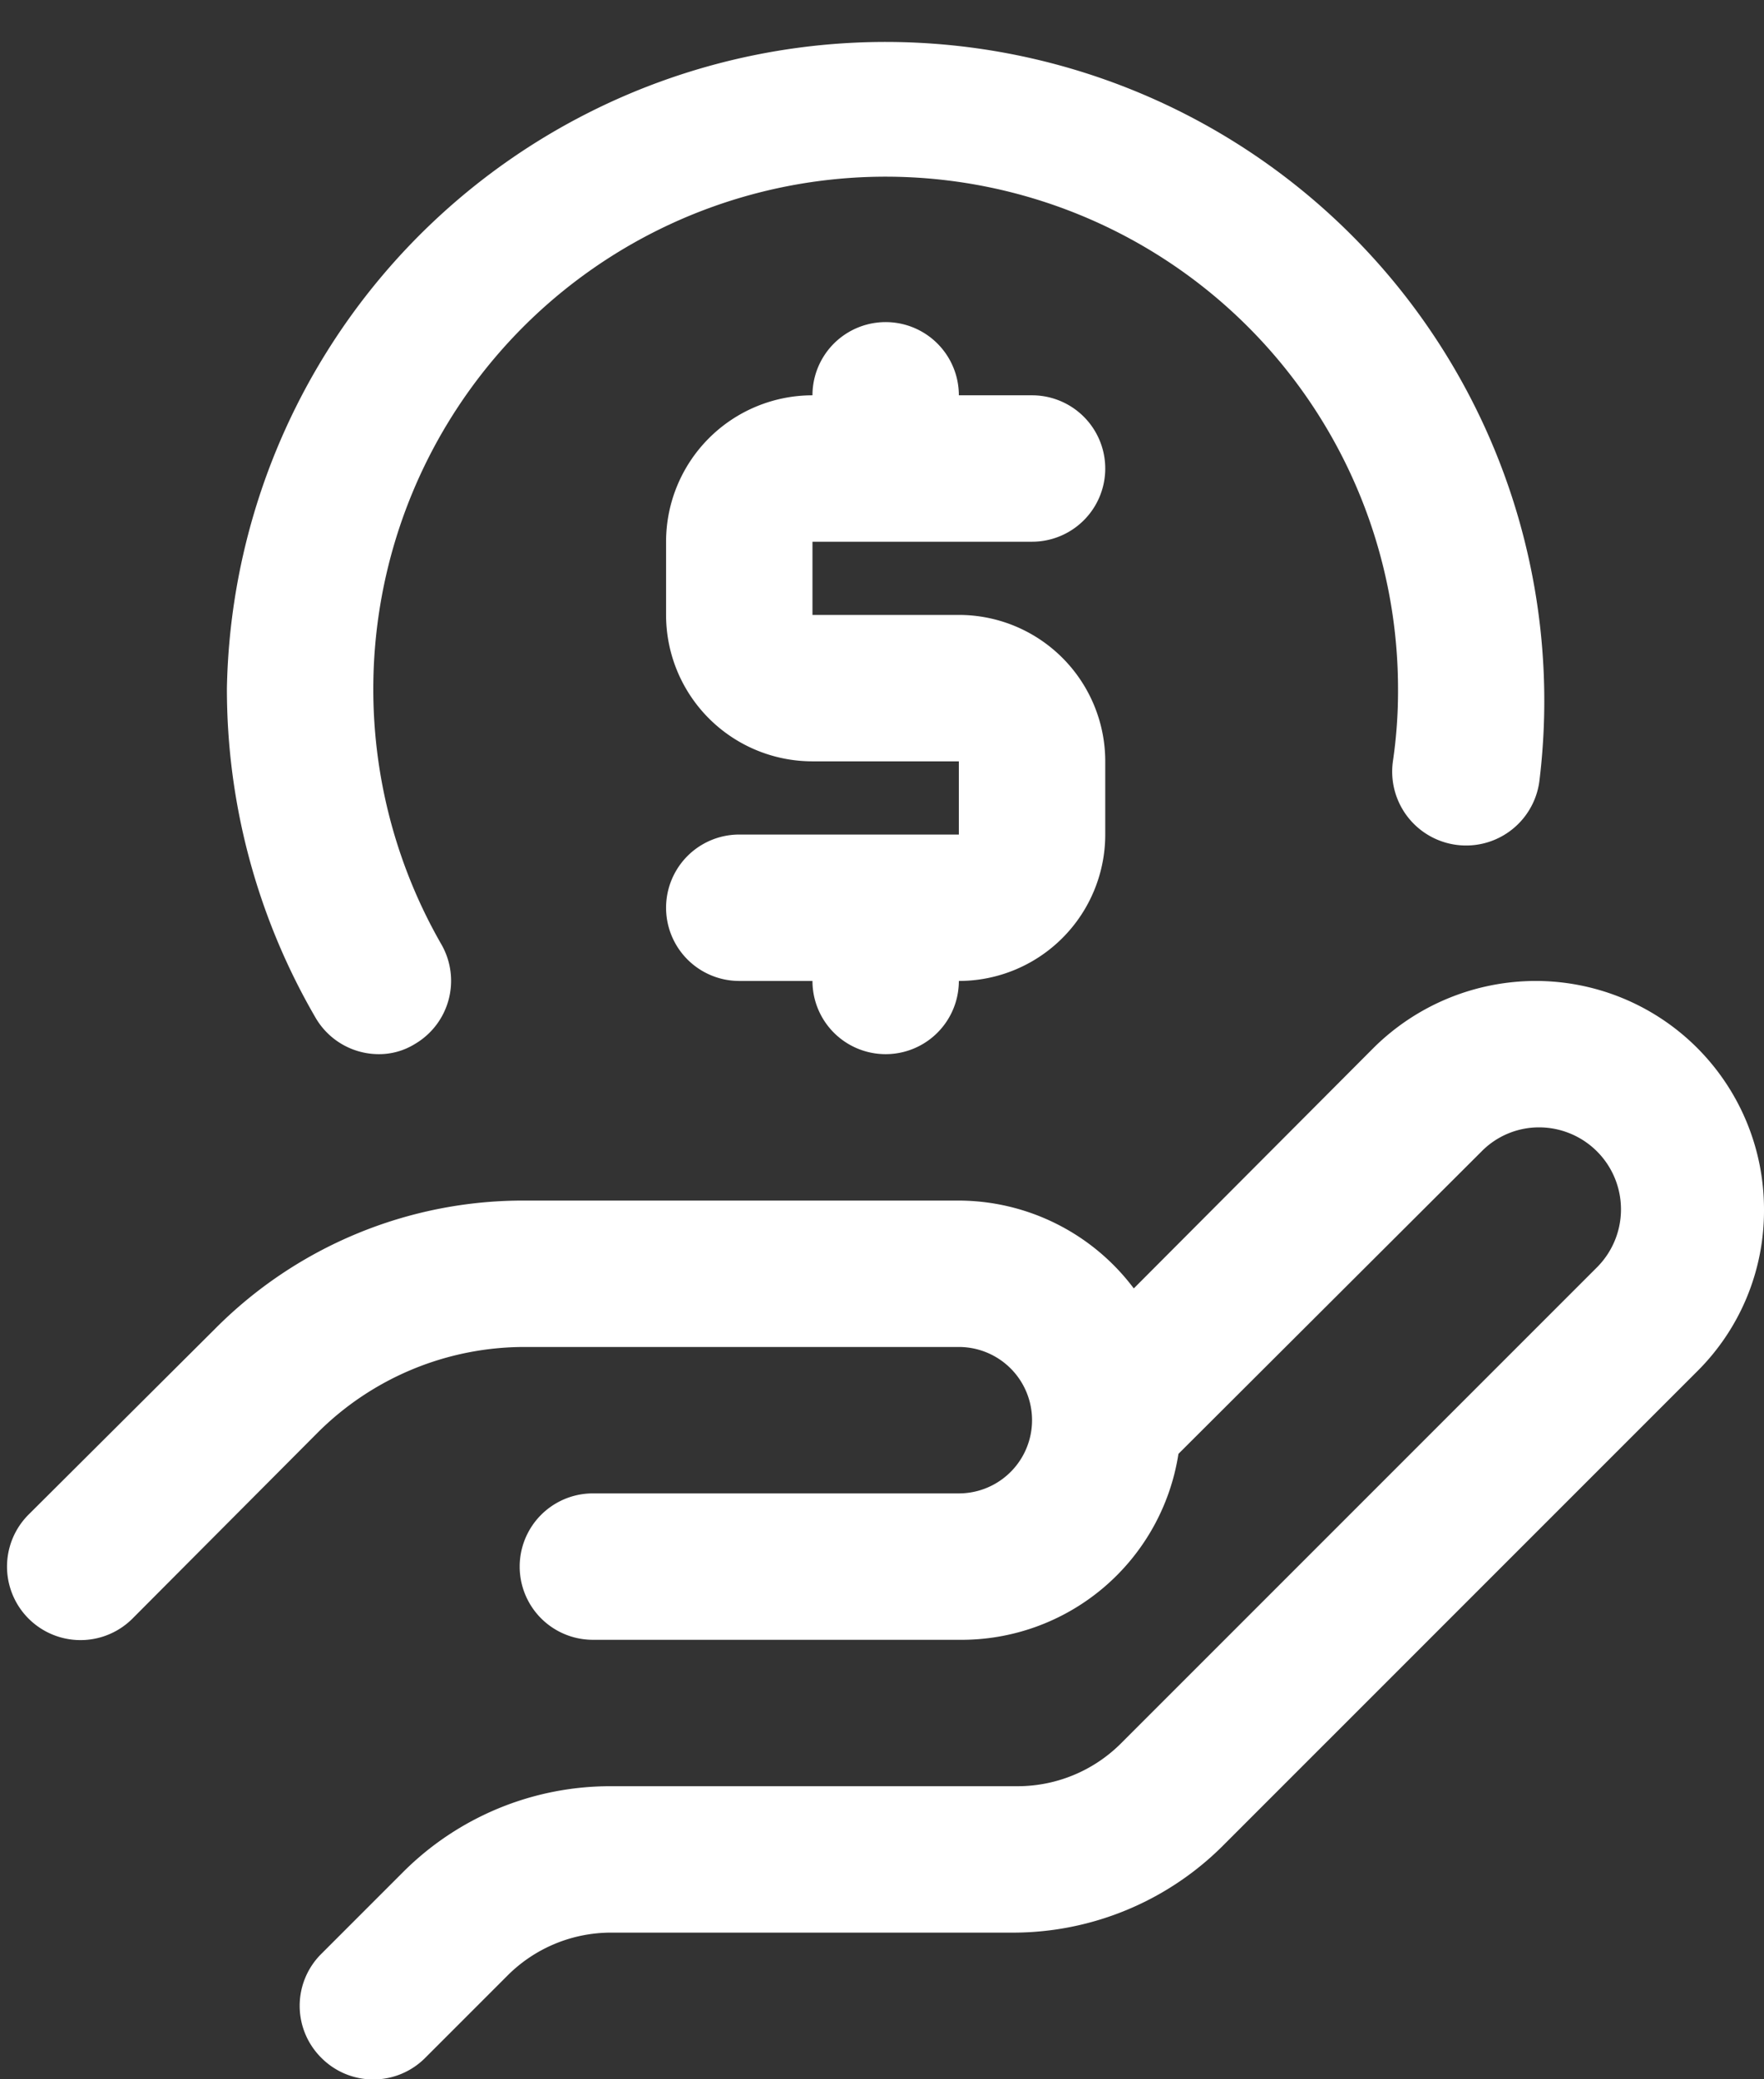
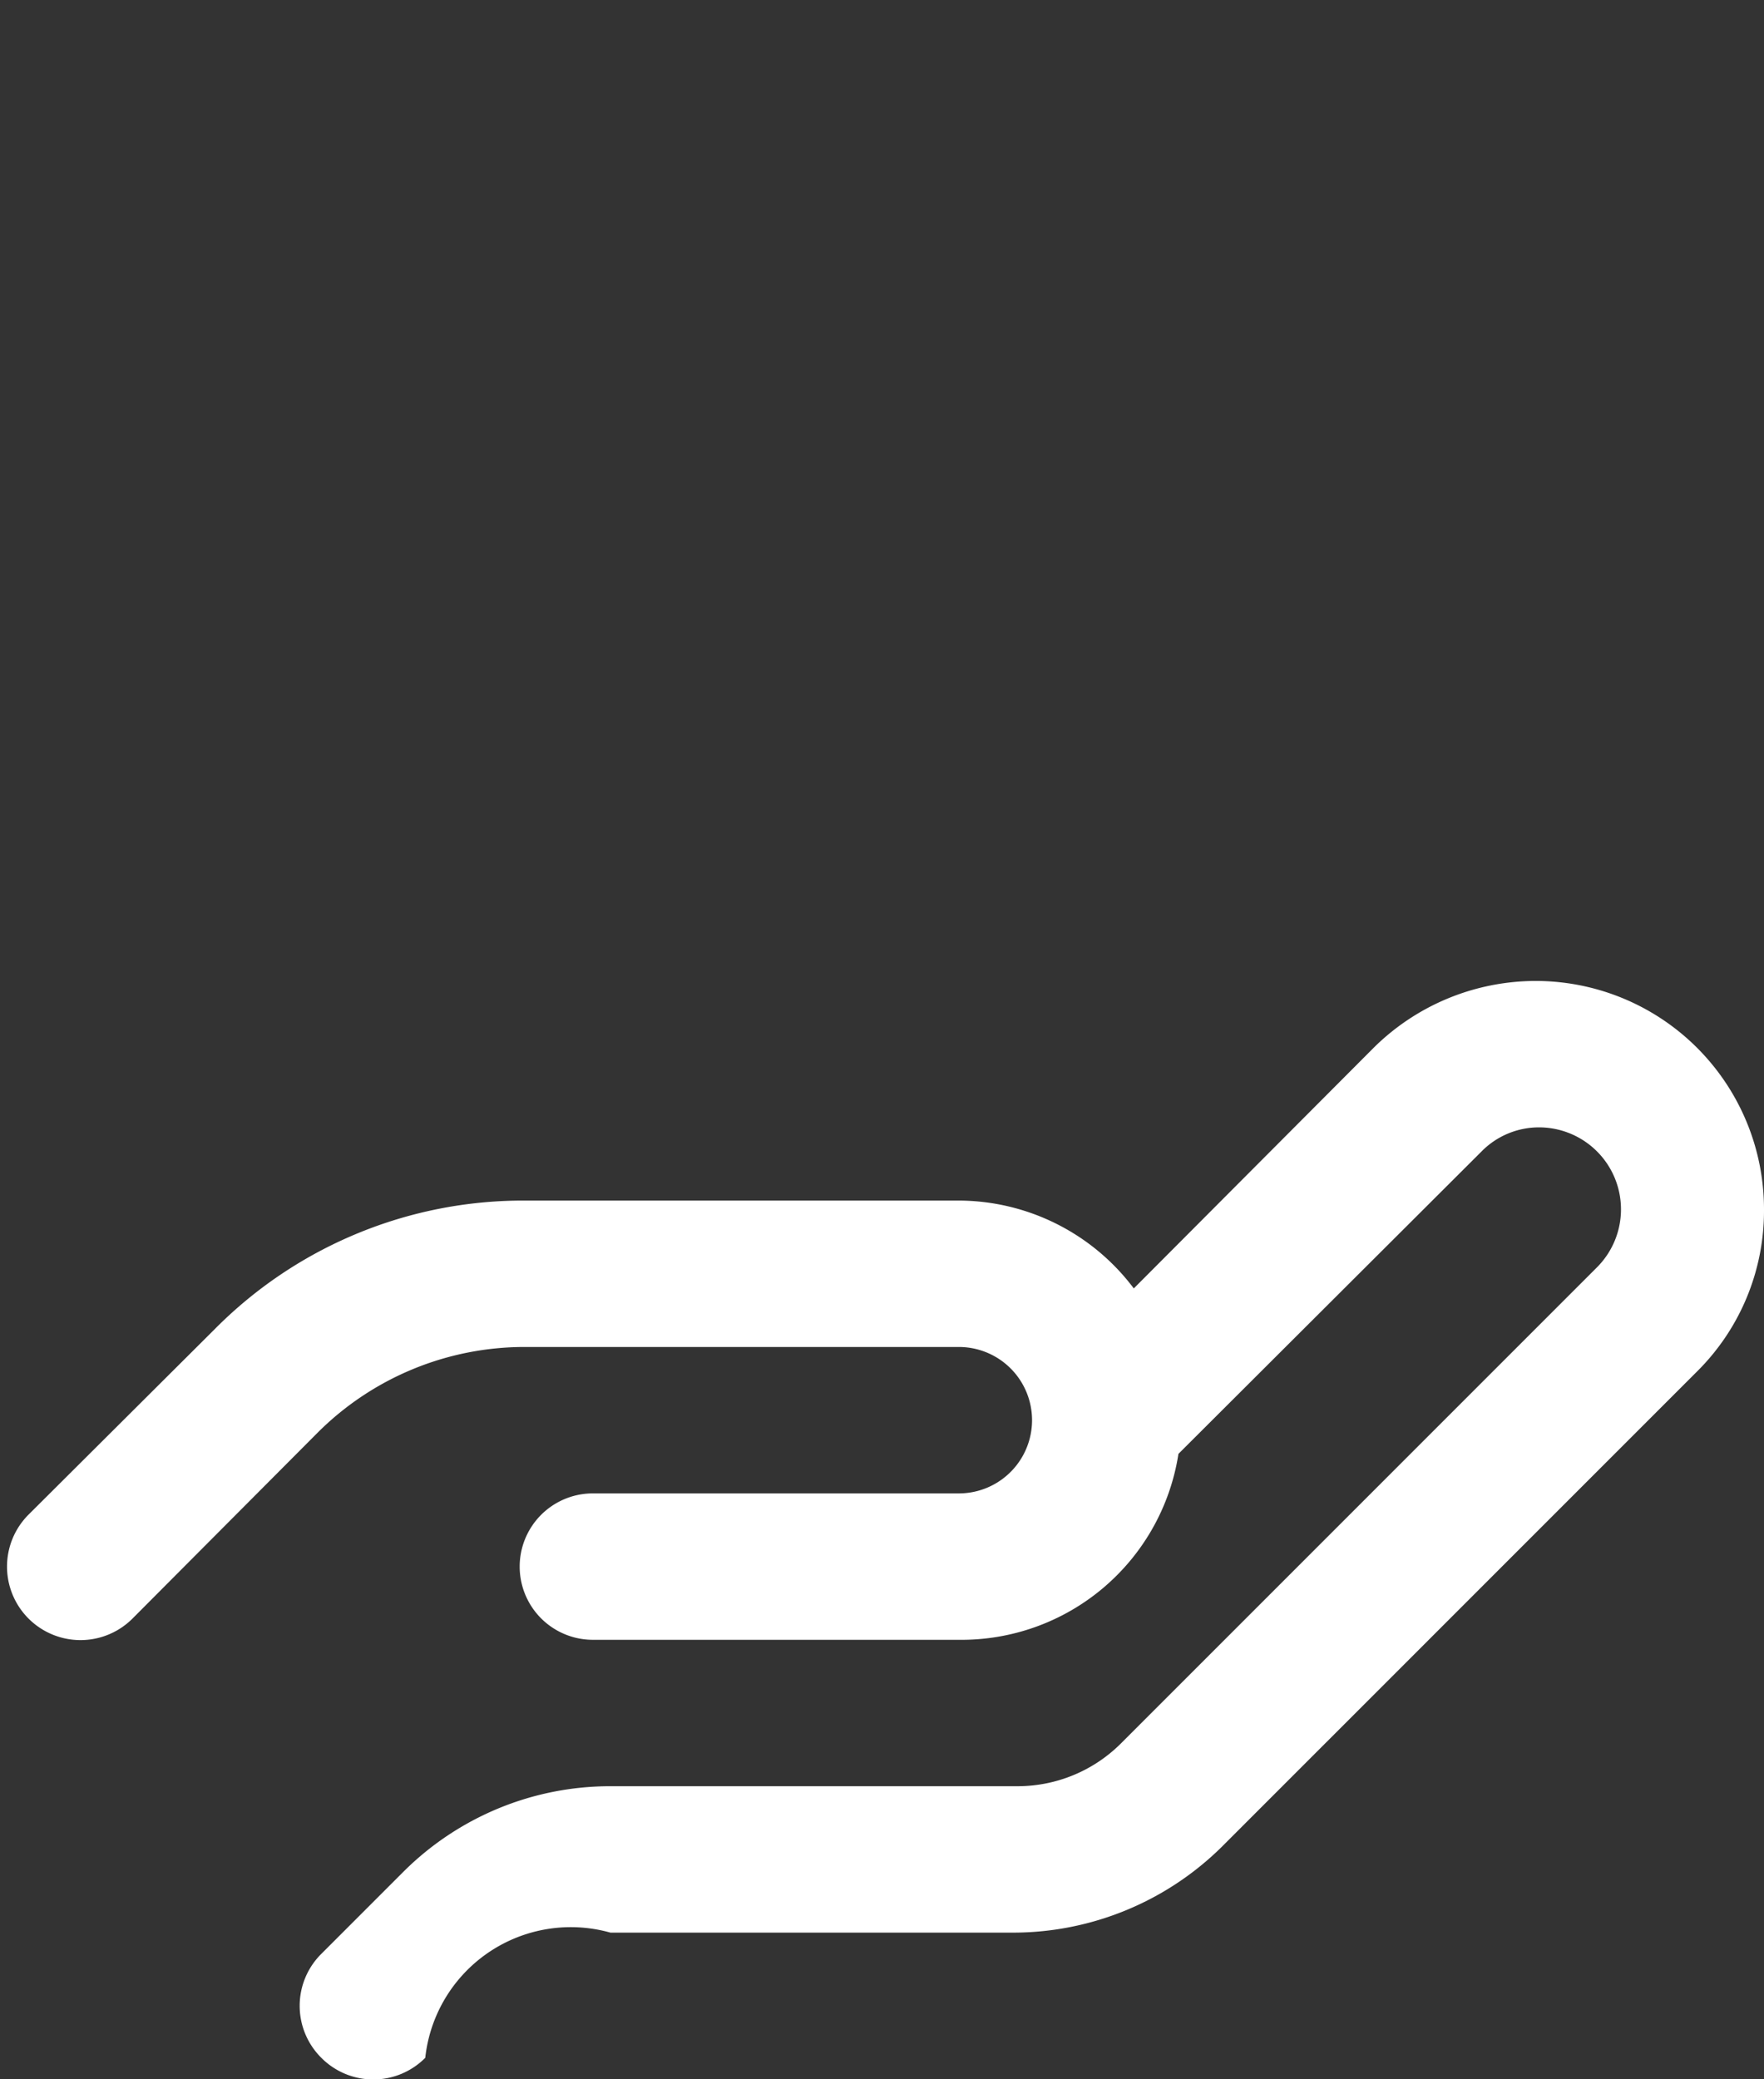
<svg xmlns="http://www.w3.org/2000/svg" fill="#ffffff" height="28.4" preserveAspectRatio="xMidYMid meet" version="1" viewBox="3.9 1.6 24.1 28.4" width="24.1" zoomAndPan="magnify">
  <rect x="3.9" y="1.6" width="24.1" height="28.4" fill="#333333" stroke="none" />
  <g data-name="Layer 18" id="change1_1">
-     <path d="M24.88,15a3.15,3.15,0,0,0-2.21.91L19.39,19.2A3,3,0,0,0,17,18H11.07a5.93,5.93,0,0,0-4.24,1.76L4.29,22.29a1,1,0,0,0,1.42,1.42l2.53-2.54A4,4,0,0,1,11.07,20H17a1,1,0,0,1,0,2H12a1,1,0,0,0,0,2h5A3,3,0,0,0,20,21.46l4.14-4.13a1.1,1.1,0,0,1,.79-.33,1.12,1.12,0,0,1,.79,1.91l-6.5,6.5a2,2,0,0,1-1.41.59H12.24a4,4,0,0,0-2.83,1.17L8.29,28.29a1,1,0,0,0,0,1.42,1,1,0,0,0,1.42,0l1.12-1.12A2,2,0,0,1,12.24,28h5.52a4.06,4.06,0,0,0,2.83-1.17l6.5-6.5A3.09,3.09,0,0,0,28,18.12,3.12,3.12,0,0,0,24.88,15Z" />
-     <path d="M18,9a1,1,0,0,0,0-2H17a1,1,0,0,0-2,0,2,2,0,0,0-2,2v1a2,2,0,0,0,2,2h2v1H14a1,1,0,0,0,0,2h1a1,1,0,0,0,2,0,2,2,0,0,0,2-2V12a2,2,0,0,0-2-2H15V9Z" />
-     <path d="M9.07,16a.93.93,0,0,0,.5-.14,1,1,0,0,0,.36-1.36A7,7,0,1,1,23,11a6.58,6.58,0,0,1-.07,1,1,1,0,1,0,2,.28A9,9,0,1,0,7,11a8.93,8.93,0,0,0,1.21,4.5A1,1,0,0,0,9.07,16Z" />
+     <path d="M24.88,15a3.15,3.15,0,0,0-2.21.91L19.39,19.2A3,3,0,0,0,17,18H11.07a5.93,5.93,0,0,0-4.24,1.76L4.29,22.29a1,1,0,0,0,1.42,1.42l2.53-2.54A4,4,0,0,1,11.07,20H17a1,1,0,0,1,0,2H12a1,1,0,0,0,0,2h5A3,3,0,0,0,20,21.46l4.14-4.13a1.1,1.1,0,0,1,.79-.33,1.12,1.12,0,0,1,.79,1.91l-6.5,6.5a2,2,0,0,1-1.41.59H12.24a4,4,0,0,0-2.83,1.17L8.29,28.29a1,1,0,0,0,0,1.42,1,1,0,0,0,1.42,0A2,2,0,0,1,12.24,28h5.52a4.06,4.06,0,0,0,2.83-1.17l6.5-6.5A3.09,3.09,0,0,0,28,18.12,3.12,3.12,0,0,0,24.88,15Z" />
  </g>
</svg>